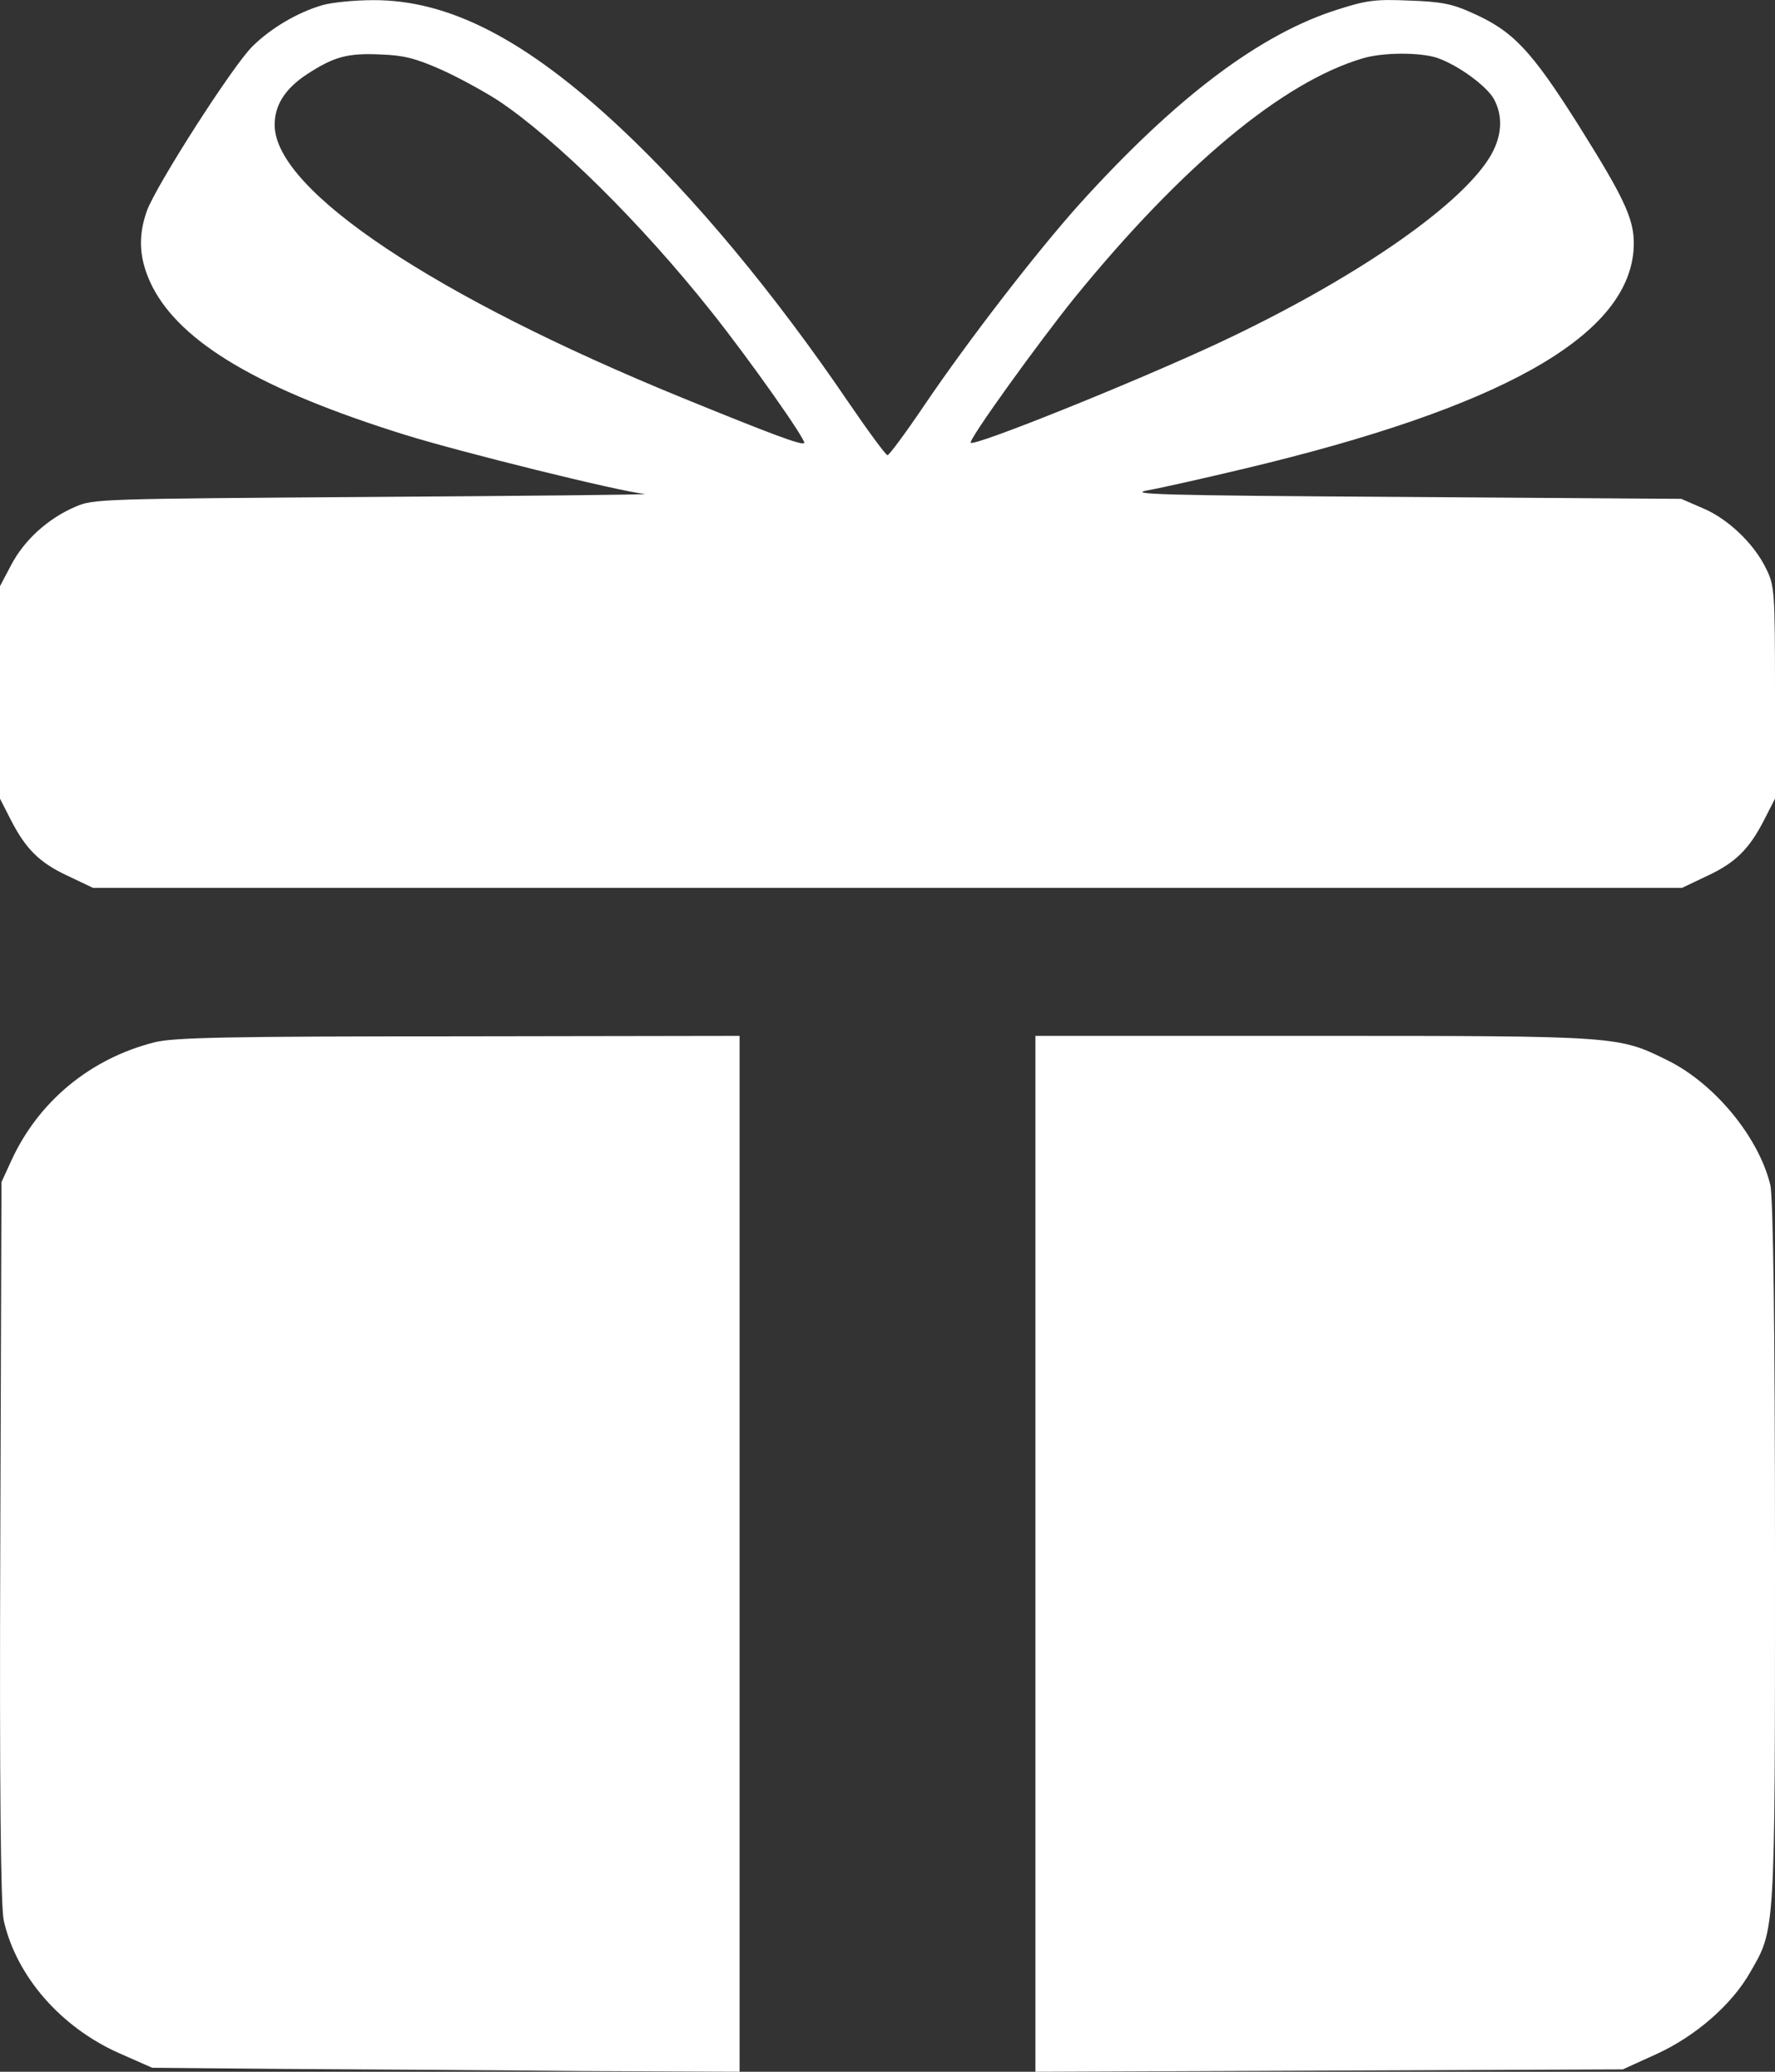
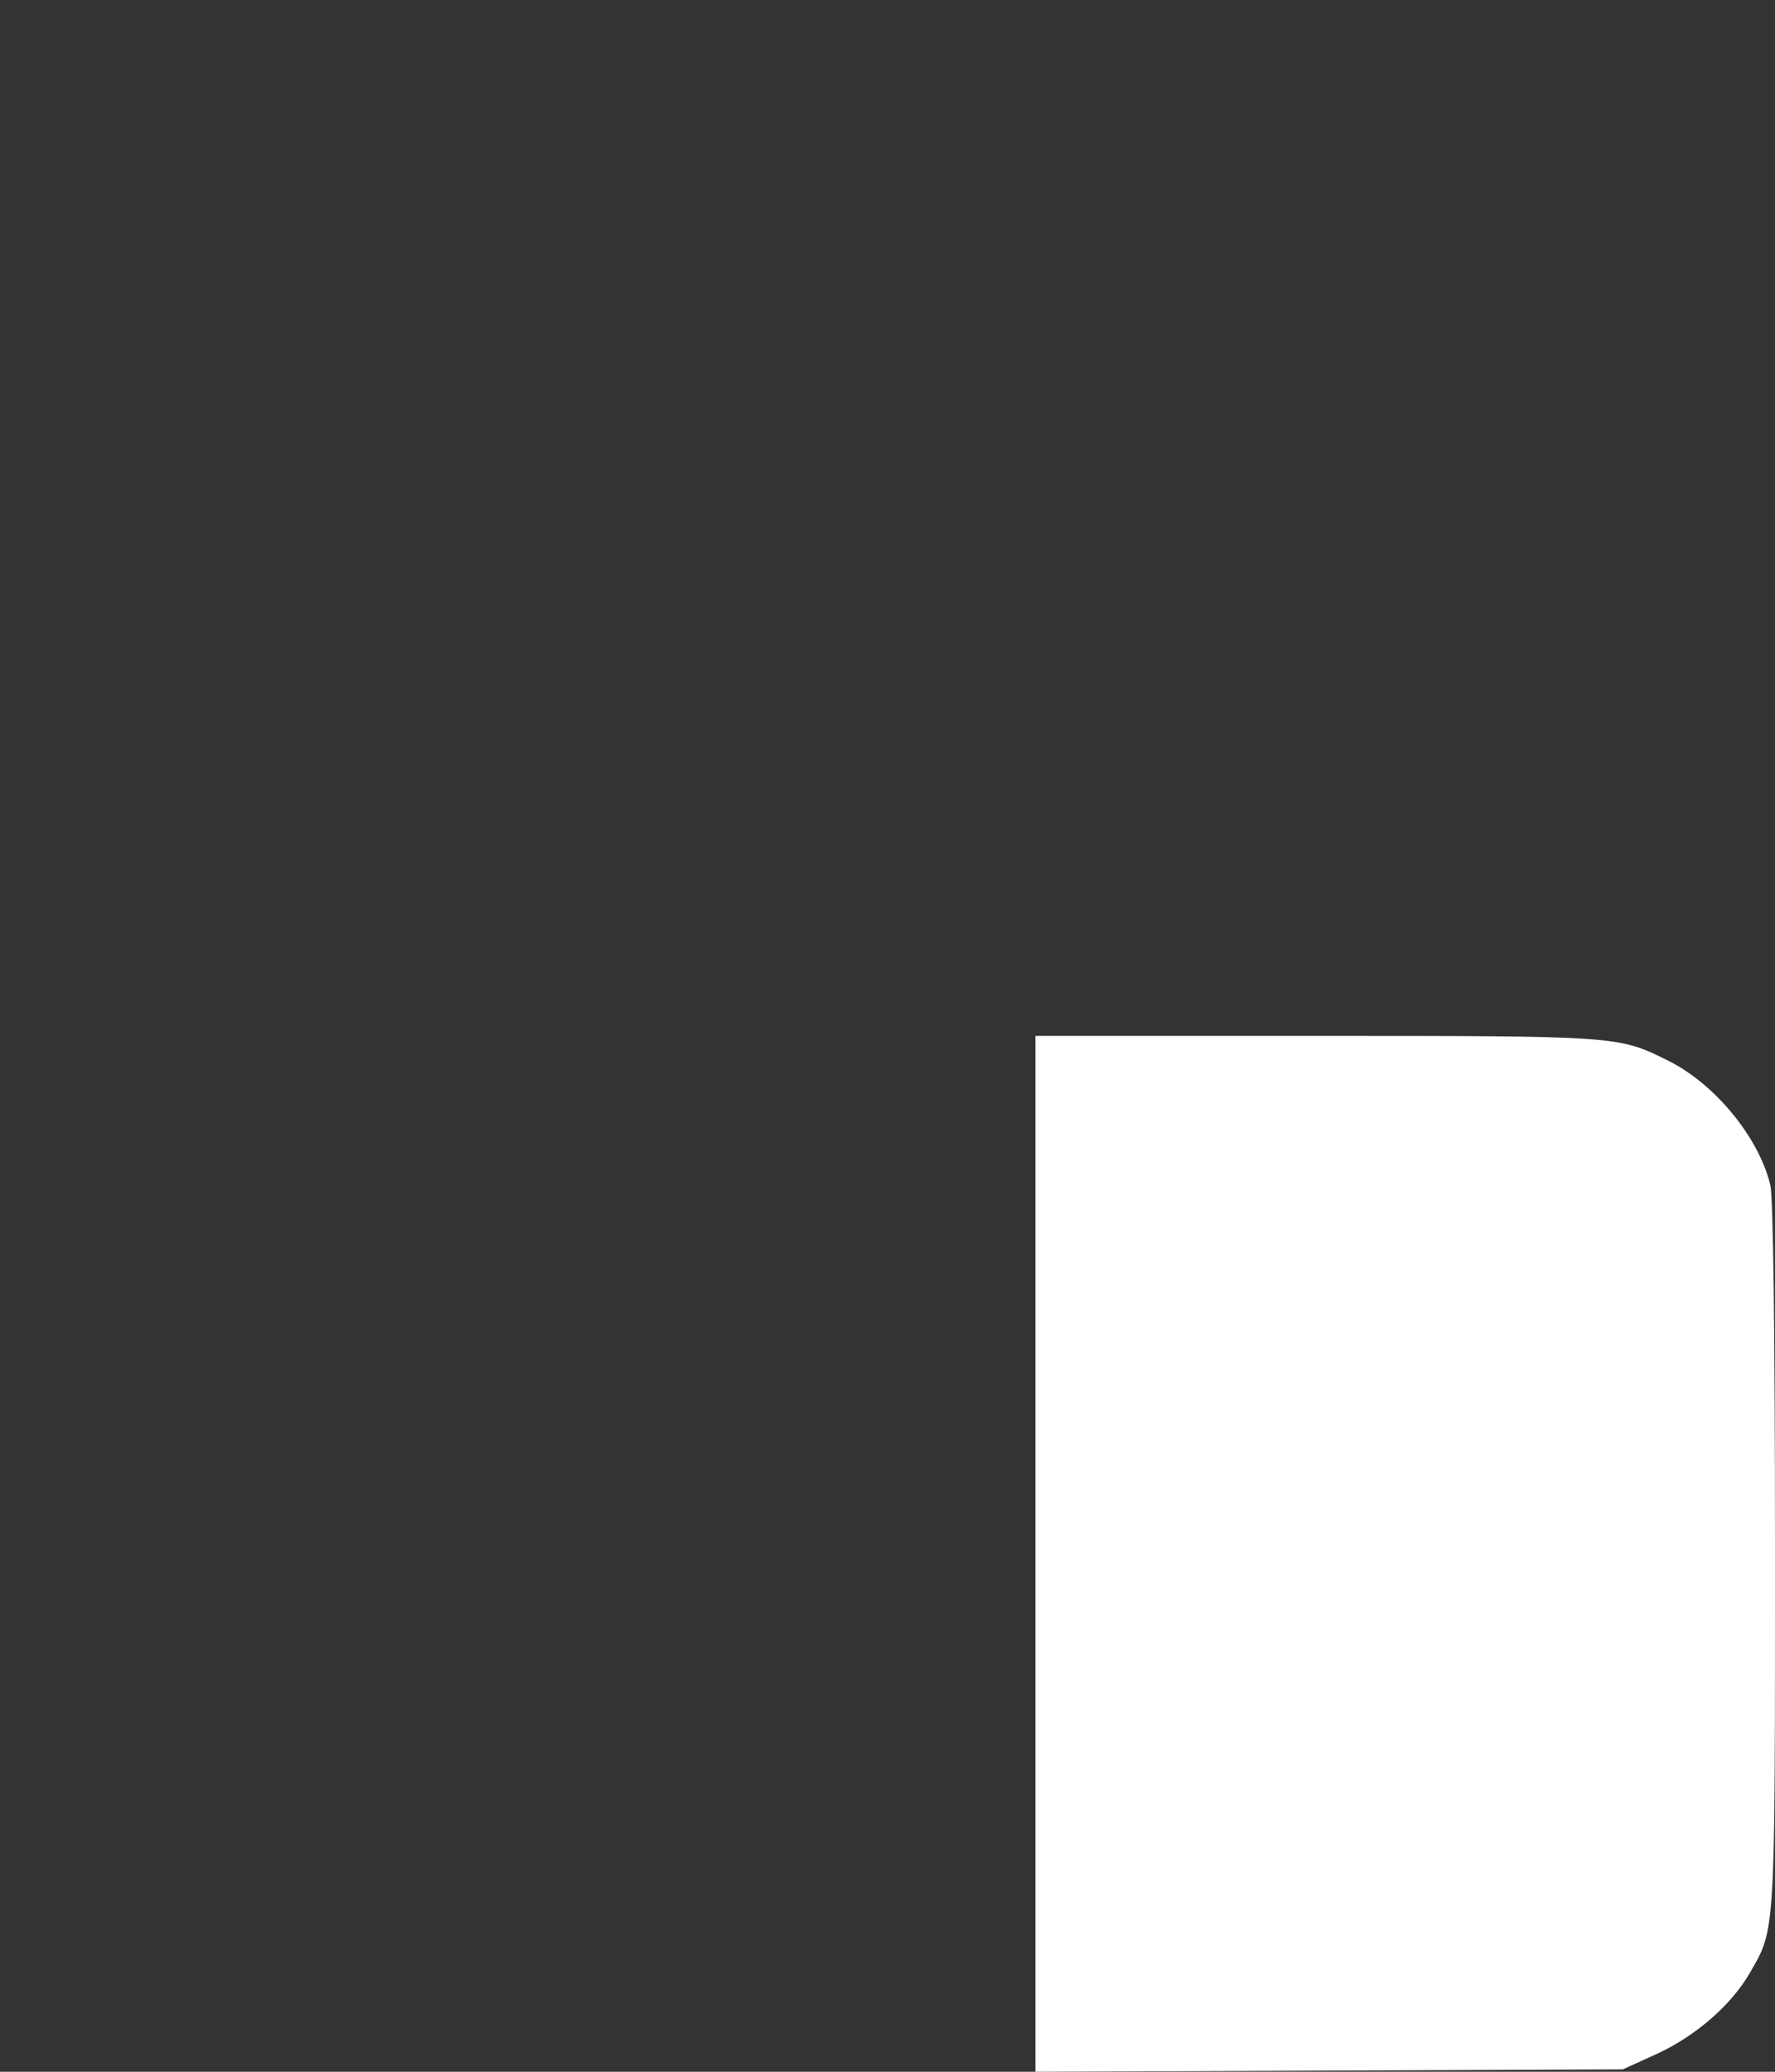
<svg xmlns="http://www.w3.org/2000/svg" width="12" height="14" viewBox="0 0 12 14" fill="none">
  <rect x="0" y="0" width="12" height="14" fill="#333333" stroke="none" />
-   <path d="M2.179 0.035C2.014 0.083 1.834 0.188 1.708 0.312C1.578 0.437 1.057 1.25 0.993 1.425C0.93 1.602 0.941 1.758 1.029 1.935C1.225 2.32 1.766 2.635 2.737 2.938C3.117 3.056 4.182 3.32 4.359 3.338C4.389 3.343 3.564 3.351 2.524 3.358C0.668 3.371 0.632 3.371 0.508 3.425C0.323 3.505 0.166 3.648 0.077 3.815L0 3.961V4.679V5.397L0.072 5.538C0.174 5.738 0.268 5.831 0.461 5.92L0.629 6H6H11.371L11.539 5.92C11.732 5.831 11.826 5.738 11.928 5.538L12 5.397V4.679C12 3.997 11.997 3.956 11.939 3.841C11.857 3.671 11.677 3.502 11.509 3.433L11.366 3.371L9.476 3.358C7.821 3.348 7.608 3.34 7.766 3.312C7.865 3.294 8.157 3.228 8.417 3.166C10.138 2.756 10.99 2.281 11.043 1.699C11.059 1.502 11.004 1.376 10.673 0.848C10.35 0.337 10.229 0.209 9.95 0.086C9.821 0.027 9.743 0.011 9.531 0.004C9.302 -0.006 9.241 0.001 9.048 0.063C8.521 0.227 7.95 0.658 7.299 1.378C7.004 1.707 6.543 2.304 6.246 2.743C6.121 2.928 6.011 3.076 6 3.076C5.989 3.076 5.87 2.915 5.735 2.717C5.233 1.979 4.692 1.33 4.193 0.863C3.553 0.265 3.034 -0.001 2.524 0.001C2.394 0.001 2.24 0.017 2.179 0.035ZM2.977 0.468C3.092 0.519 3.266 0.614 3.366 0.678C3.76 0.94 4.339 1.514 4.806 2.102C5.068 2.43 5.454 2.979 5.437 2.994C5.418 3.01 5.225 2.938 4.607 2.686C2.938 2.004 1.865 1.289 1.857 0.85C1.854 0.714 1.926 0.601 2.072 0.504C2.257 0.383 2.348 0.358 2.571 0.368C2.728 0.373 2.808 0.394 2.977 0.468ZM9.716 0.391C9.857 0.44 10.047 0.578 10.099 0.668C10.165 0.789 10.155 0.93 10.066 1.071C9.851 1.409 9.134 1.899 8.234 2.32C7.663 2.586 6.59 3.017 6.563 2.992C6.543 2.976 7.023 2.312 7.263 2.014C7.994 1.117 8.673 0.553 9.214 0.394C9.352 0.353 9.6 0.353 9.716 0.391Z" fill="white" />
-   <path d="M1.046 7.043C0.613 7.152 0.261 7.441 0.077 7.842L0.01 7.988L0.002 10.412C-0.004 12.083 0.005 12.879 0.025 12.976C0.109 13.353 0.409 13.697 0.802 13.873L1.029 13.973L1.931 13.981C2.428 13.984 3.321 13.989 3.918 13.995L5 14V10.499V7L3.103 7.003C1.541 7.003 1.174 7.011 1.046 7.043Z" fill="white" />
  <path d="M7 10.499V14L8.985 13.992L10.971 13.984L11.204 13.878C11.468 13.756 11.709 13.544 11.831 13.33C12.003 13.032 12 13.091 12 10.499C12 8.999 11.988 8.082 11.968 8.006C11.889 7.683 11.593 7.325 11.279 7.168C10.939 7 10.956 7 8.884 7H7V10.499Z" fill="white" />
</svg>